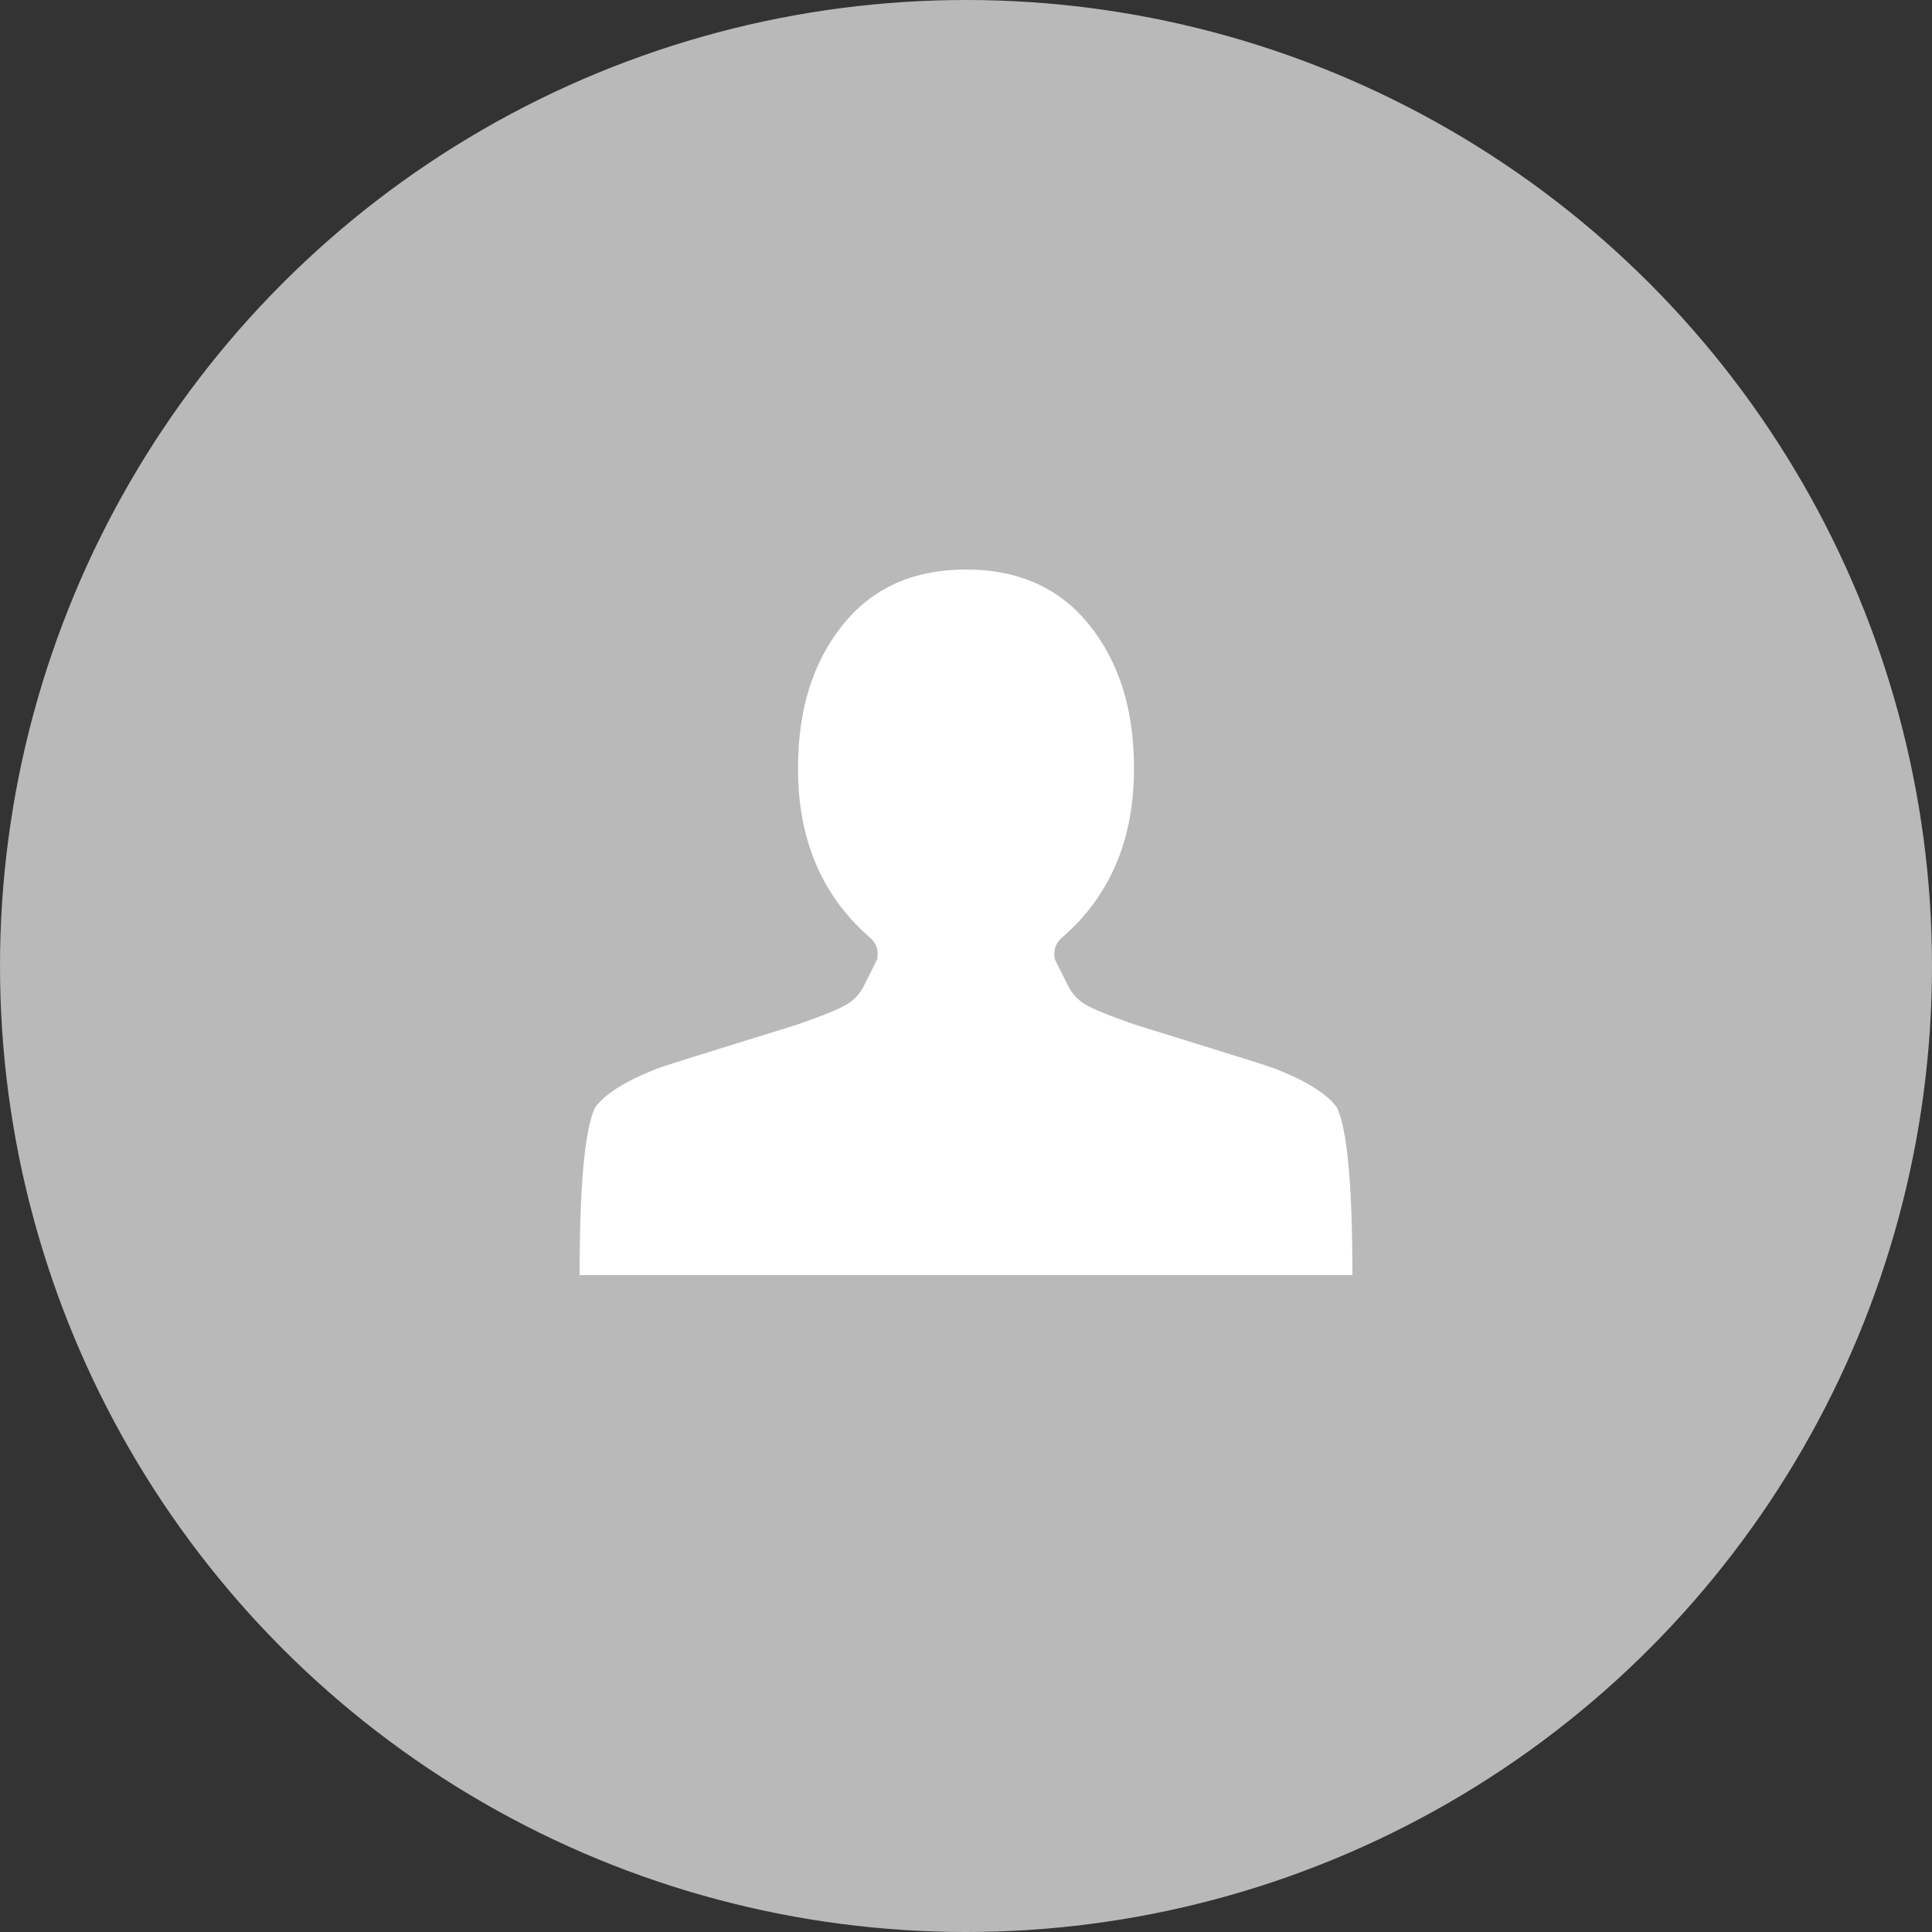
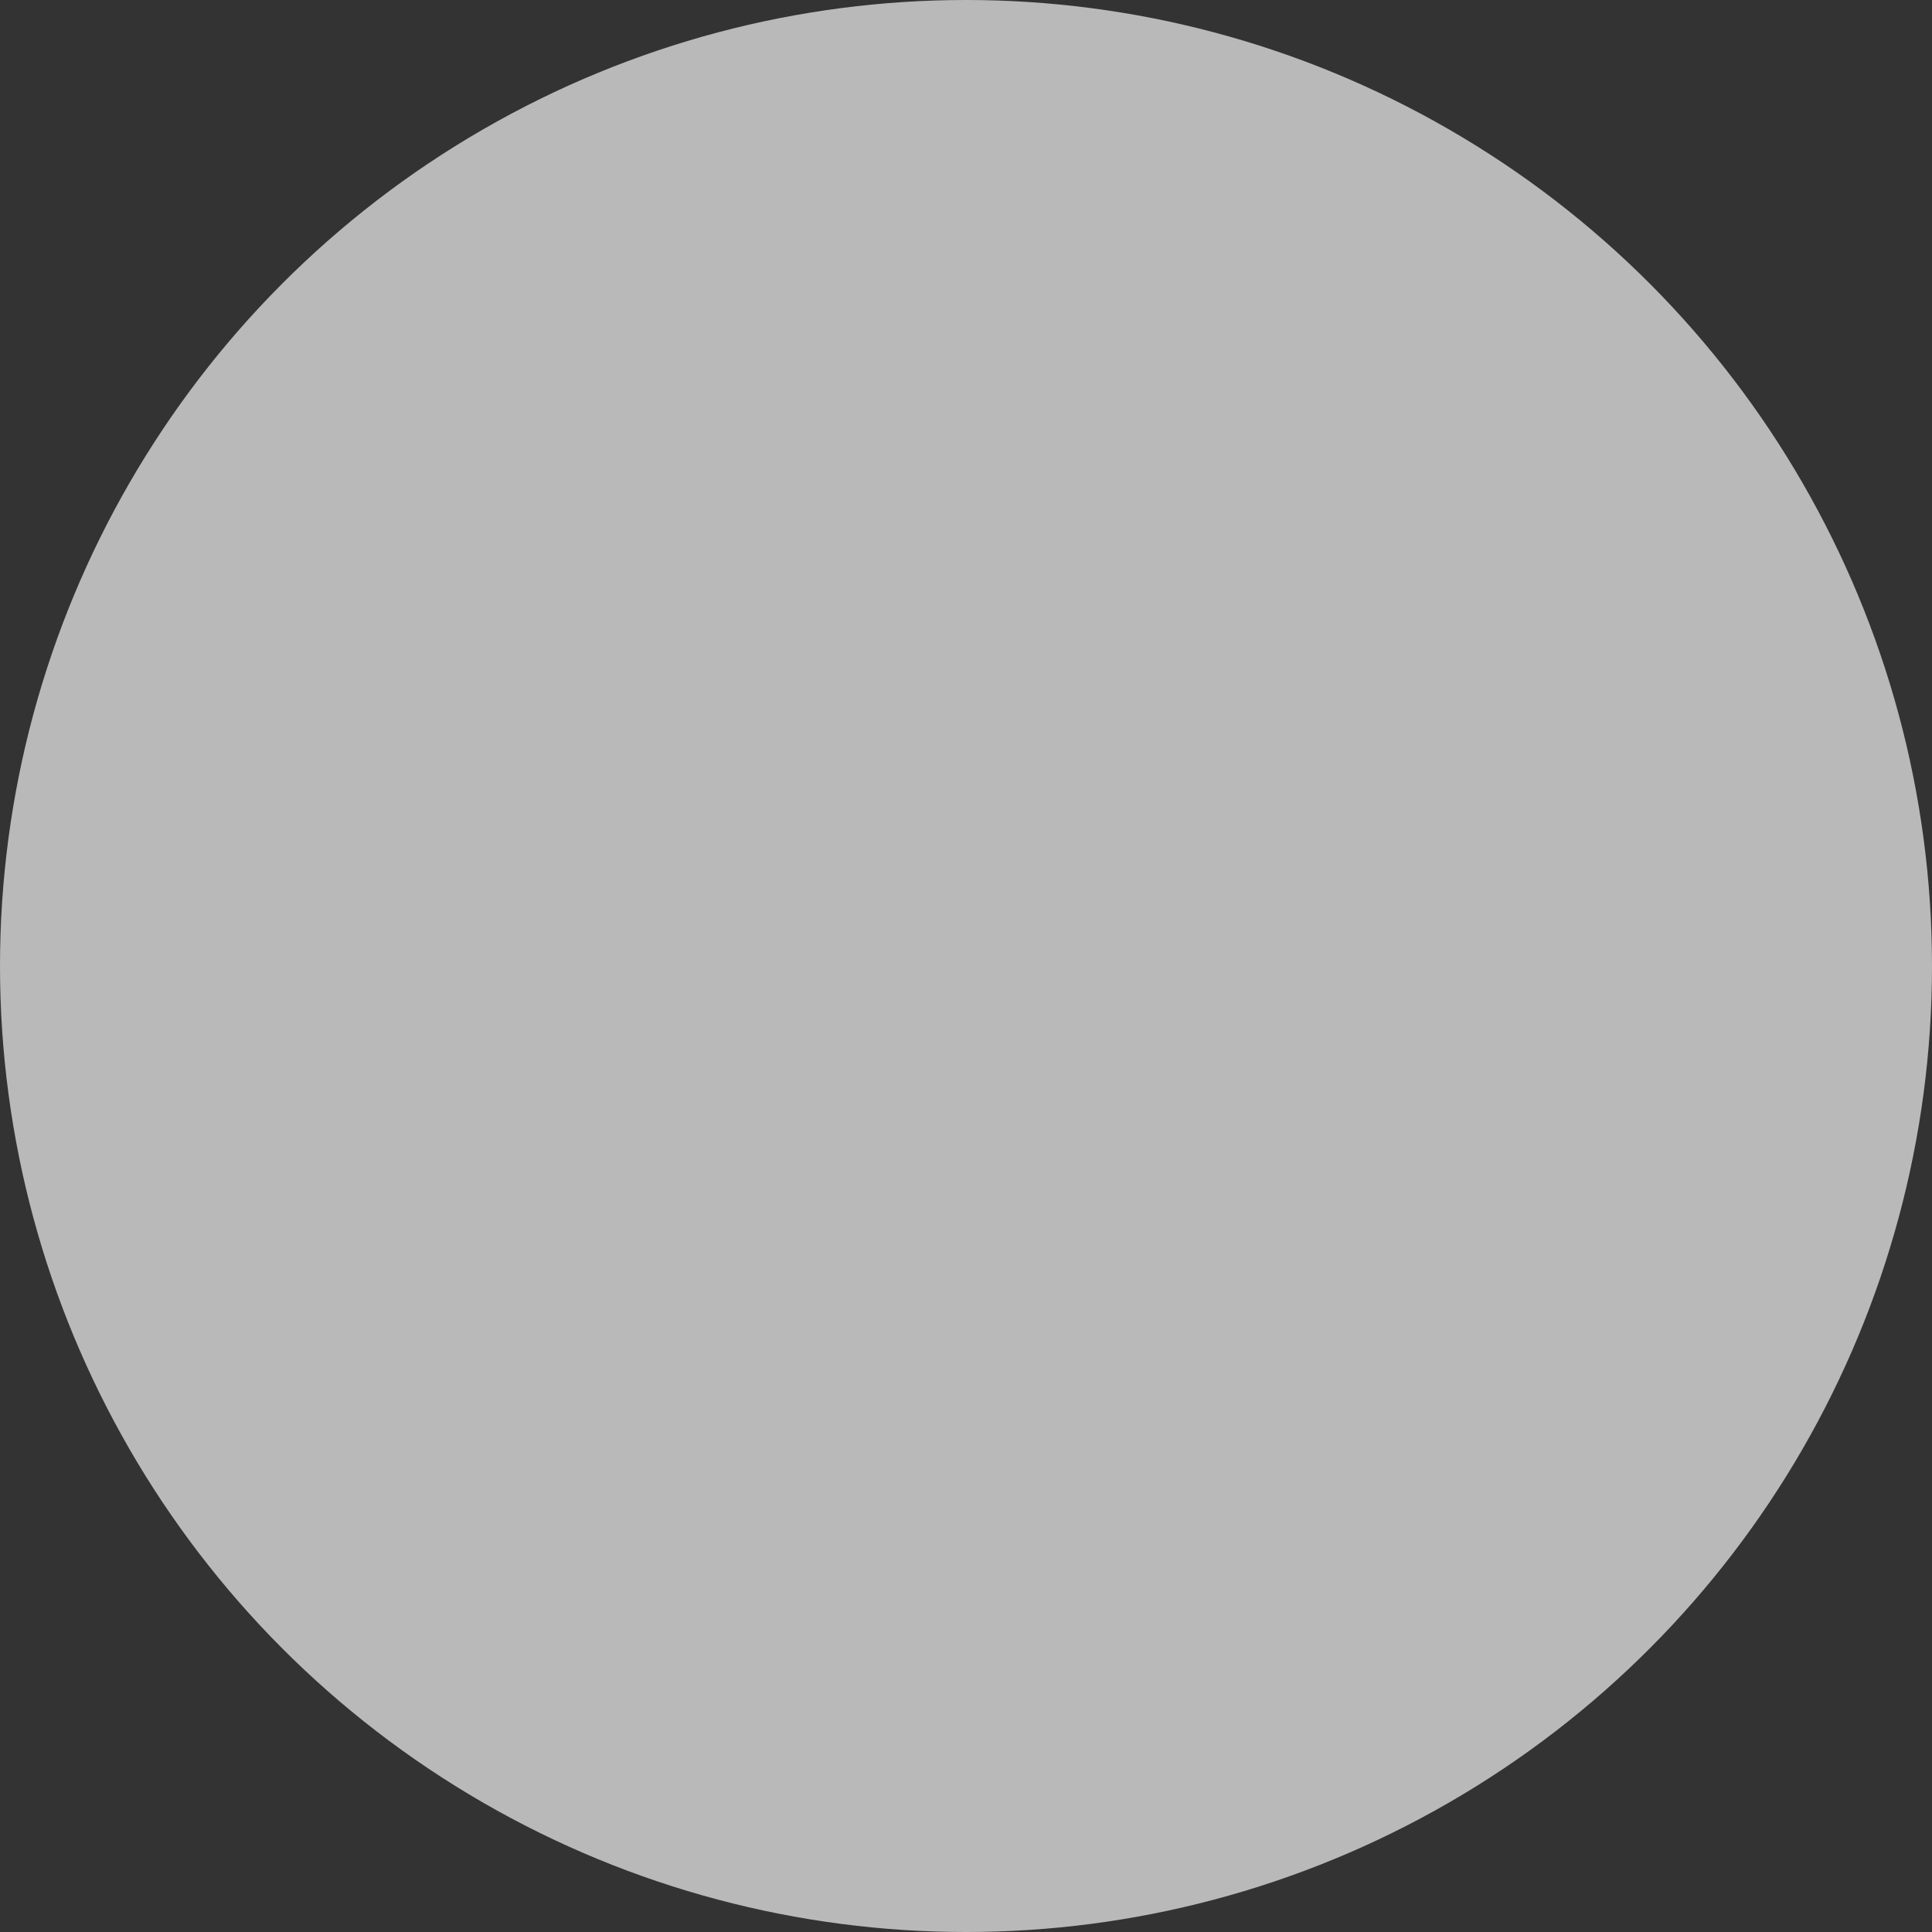
<svg xmlns="http://www.w3.org/2000/svg" width="80" height="80" viewBox="0 0 80 80" fill="none">
  <rect x="0" y="0" width="80" height="80" fill="#333333" stroke="none" />
  <circle cx="40" cy="40" r="40" fill="#B9B9B9" />
  <g clip-path="url(#clip0)">
-     <path d="M40 23.582C37.818 23.582 36.114 24.351 34.886 25.887C33.659 27.423 33.045 29.387 33.045 31.778C33.03 34.749 34.03 37.104 36.045 38.843C36.303 39.075 36.394 39.372 36.318 39.735L35.795 40.778C35.629 41.126 35.383 41.398 35.057 41.593C34.731 41.789 34.045 42.068 33 42.43C32.955 42.445 31.996 42.742 30.125 43.322C28.254 43.901 27.258 44.22 27.136 44.278C25.864 44.785 25.03 45.314 24.636 45.865C24.212 46.778 24 49.09 24 52.8H56C56 49.09 55.788 46.778 55.364 45.865C54.97 45.314 54.136 44.785 52.864 44.278C52.742 44.22 51.746 43.901 49.875 43.322C48.004 42.742 47.045 42.445 47 42.43C45.955 42.068 45.269 41.789 44.943 41.593C44.617 41.398 44.371 41.126 44.205 40.778L43.682 39.735C43.606 39.372 43.697 39.075 43.955 38.843C45.97 37.104 46.97 34.749 46.955 31.778C46.955 29.387 46.341 27.423 45.114 25.887C43.886 24.351 42.182 23.582 40 23.582Z" fill="white" />
-   </g>
+     </g>
  <defs>
    <clipPath id="clip0">
-       <rect width="32" height="32" fill="white" transform="translate(24 20.8)" />
-     </clipPath>
+       </clipPath>
  </defs>
</svg>